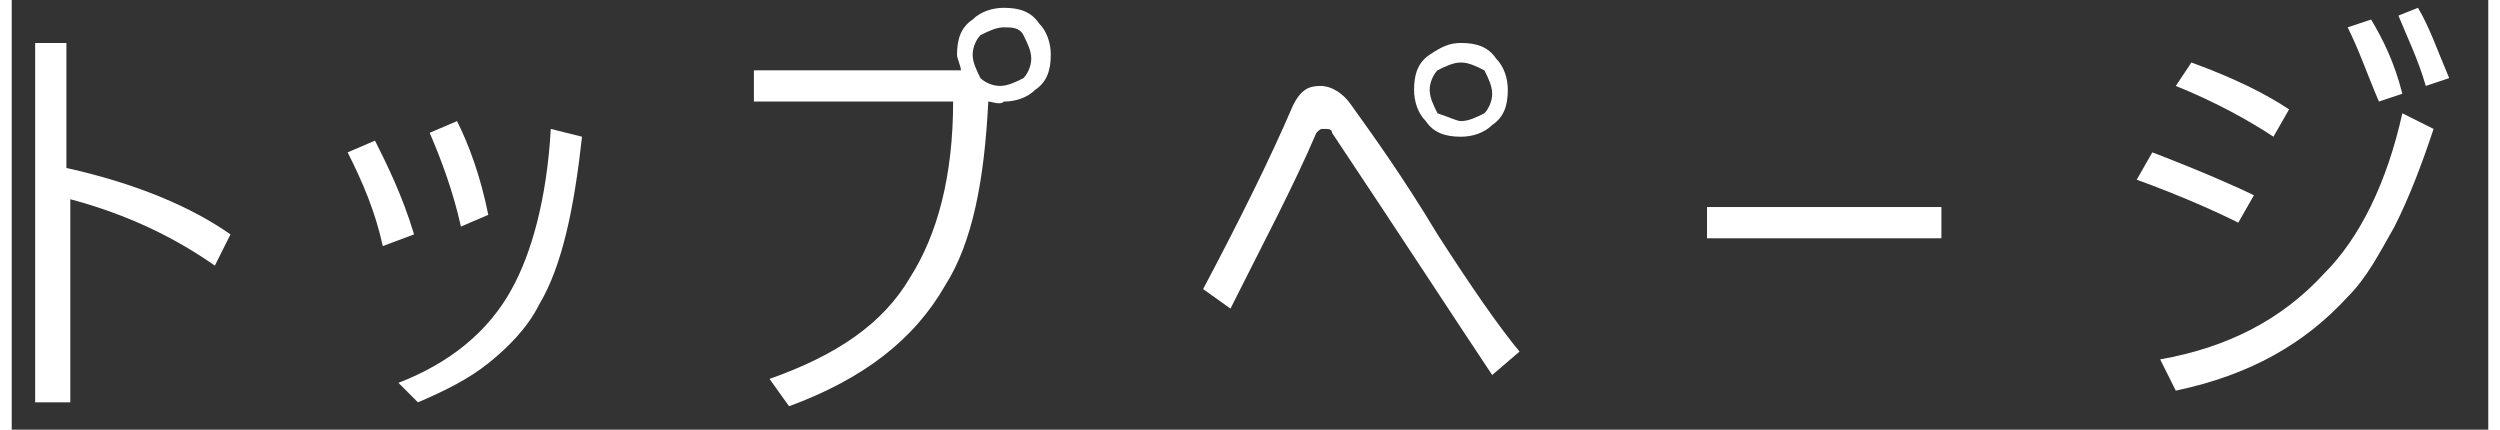
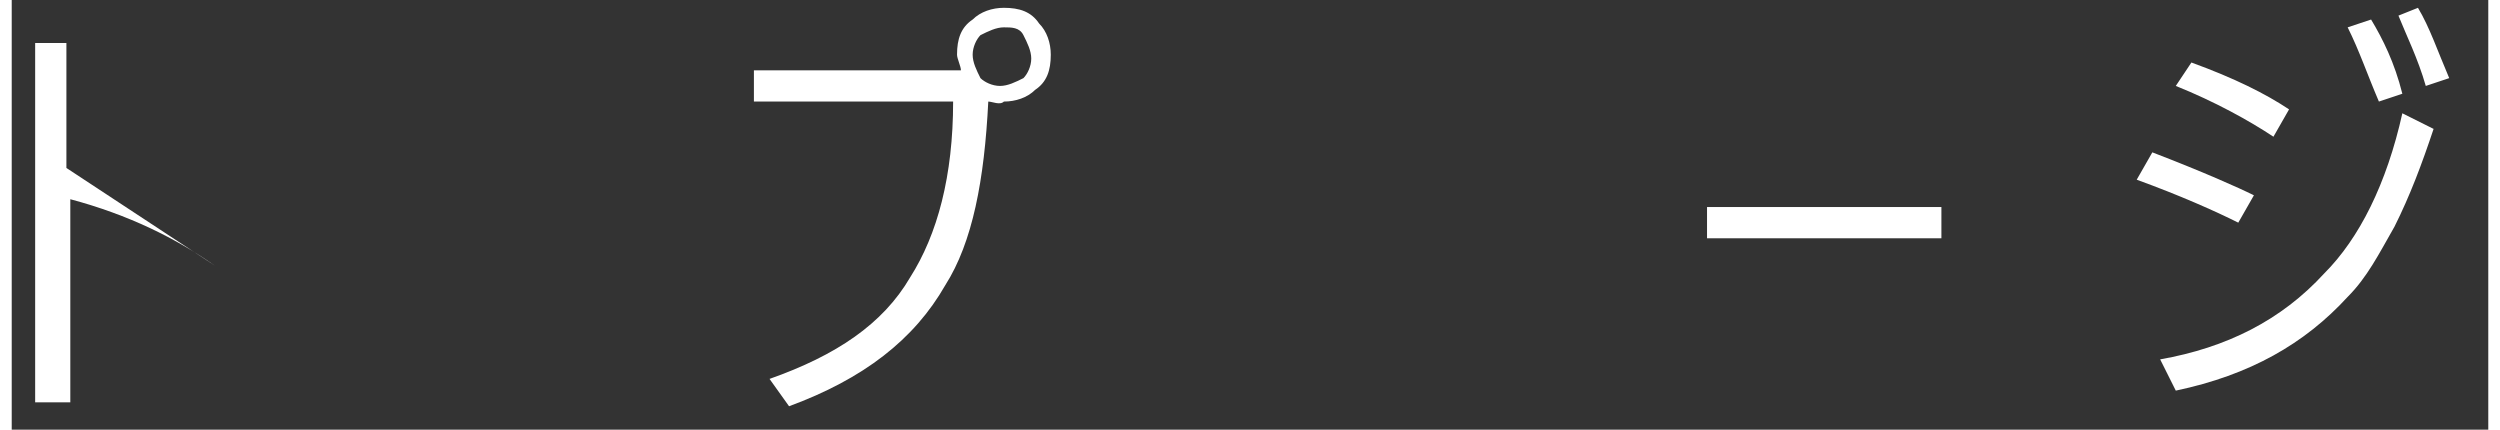
<svg xmlns="http://www.w3.org/2000/svg" version="1.1" id="图层_1" width="64" height="11" x="0px" y="0px" viewBox="0 0 63.4 11" style="enable-background:new 0 0 63.4 11;" xml:space="preserve">
  <rect x="0" y="0" width="63.4" height="11" fill="#333333" stroke="none" />
  <style type="text/css">
	.st0{fill:#FFFFFF;}
</style>
  <g>
-     <path class="st0" d="M1.5,5.1v5.2H0.6V1.1h0.8v3.2C3.2,4.7,4.6,5.3,5.6,6L5.2,6.8C4.2,6.1,3,5.5,1.5,5.1z" />
-     <path class="st0" d="M8.6,3.9l0.7-0.3C9.6,4.2,10,5,10.3,6L9.5,6.3C9.3,5.4,9,4.7,8.6,3.9z M9.9,9.8c1.3-0.5,2.3-1.3,2.9-2.4   c0.5-0.9,0.9-2.3,1-4.1l0.8,0.2c-0.2,1.8-0.5,3.3-1.1,4.3c-0.3,0.6-0.8,1.1-1.3,1.5c-0.5,0.4-1.1,0.7-1.8,1L9.9,9.8z M10.7,3.4   l0.7-0.3c0.3,0.6,0.6,1.4,0.8,2.4l-0.7,0.3C11.3,4.9,11,4.1,10.7,3.4z" />
+     <path class="st0" d="M1.5,5.1v5.2H0.6V1.1h0.8v3.2L5.2,6.8C4.2,6.1,3,5.5,1.5,5.1z" />
    <path class="st0" d="M25,2.6c-0.1,2-0.4,3.6-1.1,4.7c-0.8,1.4-2.1,2.4-4,3.1l-0.5-0.7c1.7-0.6,2.9-1.4,3.6-2.6   c0.7-1.1,1.1-2.6,1.1-4.5H19V1.8h5.3c0-0.1-0.1-0.3-0.1-0.4c0-0.4,0.1-0.7,0.4-0.9c0.2-0.2,0.5-0.3,0.8-0.3c0.4,0,0.7,0.1,0.9,0.4   c0.2,0.2,0.3,0.5,0.3,0.8c0,0.4-0.1,0.7-0.4,0.9c-0.2,0.2-0.5,0.3-0.8,0.3C25.3,2.7,25.1,2.6,25,2.6z M25.4,0.7   c-0.2,0-0.4,0.1-0.6,0.2c-0.1,0.1-0.2,0.3-0.2,0.5c0,0.2,0.1,0.4,0.2,0.6c0.1,0.1,0.3,0.2,0.5,0.2c0.2,0,0.4-0.1,0.6-0.2   c0.1-0.1,0.2-0.3,0.2-0.5c0-0.2-0.1-0.4-0.2-0.6C25.8,0.7,25.6,0.7,25.4,0.7z" />
-     <path class="st0" d="M30.5,7.4c0.9-1.7,1.7-3.3,2.3-4.7c0.2-0.4,0.4-0.5,0.7-0.5c0.3,0,0.6,0.2,0.8,0.5c0.5,0.7,1.3,1.8,2.2,3.3   c0.9,1.4,1.6,2.4,2.1,3l-0.7,0.6c-1-1.5-2.3-3.5-4.1-6.2c0-0.1-0.1-0.1-0.2-0.1c-0.1,0-0.1,0-0.2,0.1c-0.6,1.4-1.4,2.9-2.2,4.5   L30.5,7.4z M37.1,1.1c0.4,0,0.7,0.1,0.9,0.4c0.2,0.2,0.3,0.5,0.3,0.8c0,0.4-0.1,0.7-0.4,0.9c-0.2,0.2-0.5,0.3-0.8,0.3   c-0.4,0-0.7-0.1-0.9-0.4c-0.2-0.2-0.3-0.5-0.3-0.8c0-0.4,0.1-0.7,0.4-0.9C36.6,1.2,36.8,1.1,37.1,1.1z M37.1,1.6   c-0.2,0-0.4,0.1-0.6,0.2c-0.1,0.1-0.2,0.3-0.2,0.5c0,0.2,0.1,0.4,0.2,0.6C36.8,3,37,3.1,37.1,3.1c0.2,0,0.4-0.1,0.6-0.2   c0.1-0.1,0.2-0.3,0.2-0.5c0-0.2-0.1-0.4-0.2-0.6C37.5,1.7,37.3,1.6,37.1,1.6z" />
    <path class="st0" d="M43.4,5.3h6v0.8h-6V5.3z" />
    <path class="st0" d="M54.4,4.6l0.4-0.7c1.3,0.5,2.2,0.9,2.6,1.1L57,5.7C56.4,5.4,55.5,5,54.4,4.6z M61.2,2.9l0.8,0.4   C61.7,4.2,61.4,5,61,5.8c-0.4,0.7-0.7,1.3-1.2,1.8c-1.1,1.2-2.5,2-4.4,2.4L55,9.2c1.7-0.3,3.1-1,4.2-2.2   C60.1,6.1,60.8,4.7,61.2,2.9z M55.4,2.2l0.4-0.6c1.1,0.4,1.9,0.8,2.5,1.2l-0.4,0.7C57.3,3.1,56.4,2.6,55.4,2.2z M59.8,0.7l0.6-0.2   c0.3,0.5,0.6,1.1,0.8,1.9l-0.6,0.2C60.3,1.9,60.1,1.3,59.8,0.7z M61.1,0.4l0.5-0.2c0.3,0.5,0.5,1.1,0.8,1.8l-0.6,0.2   C61.6,1.5,61.3,0.9,61.1,0.4z" />
  </g>
</svg>